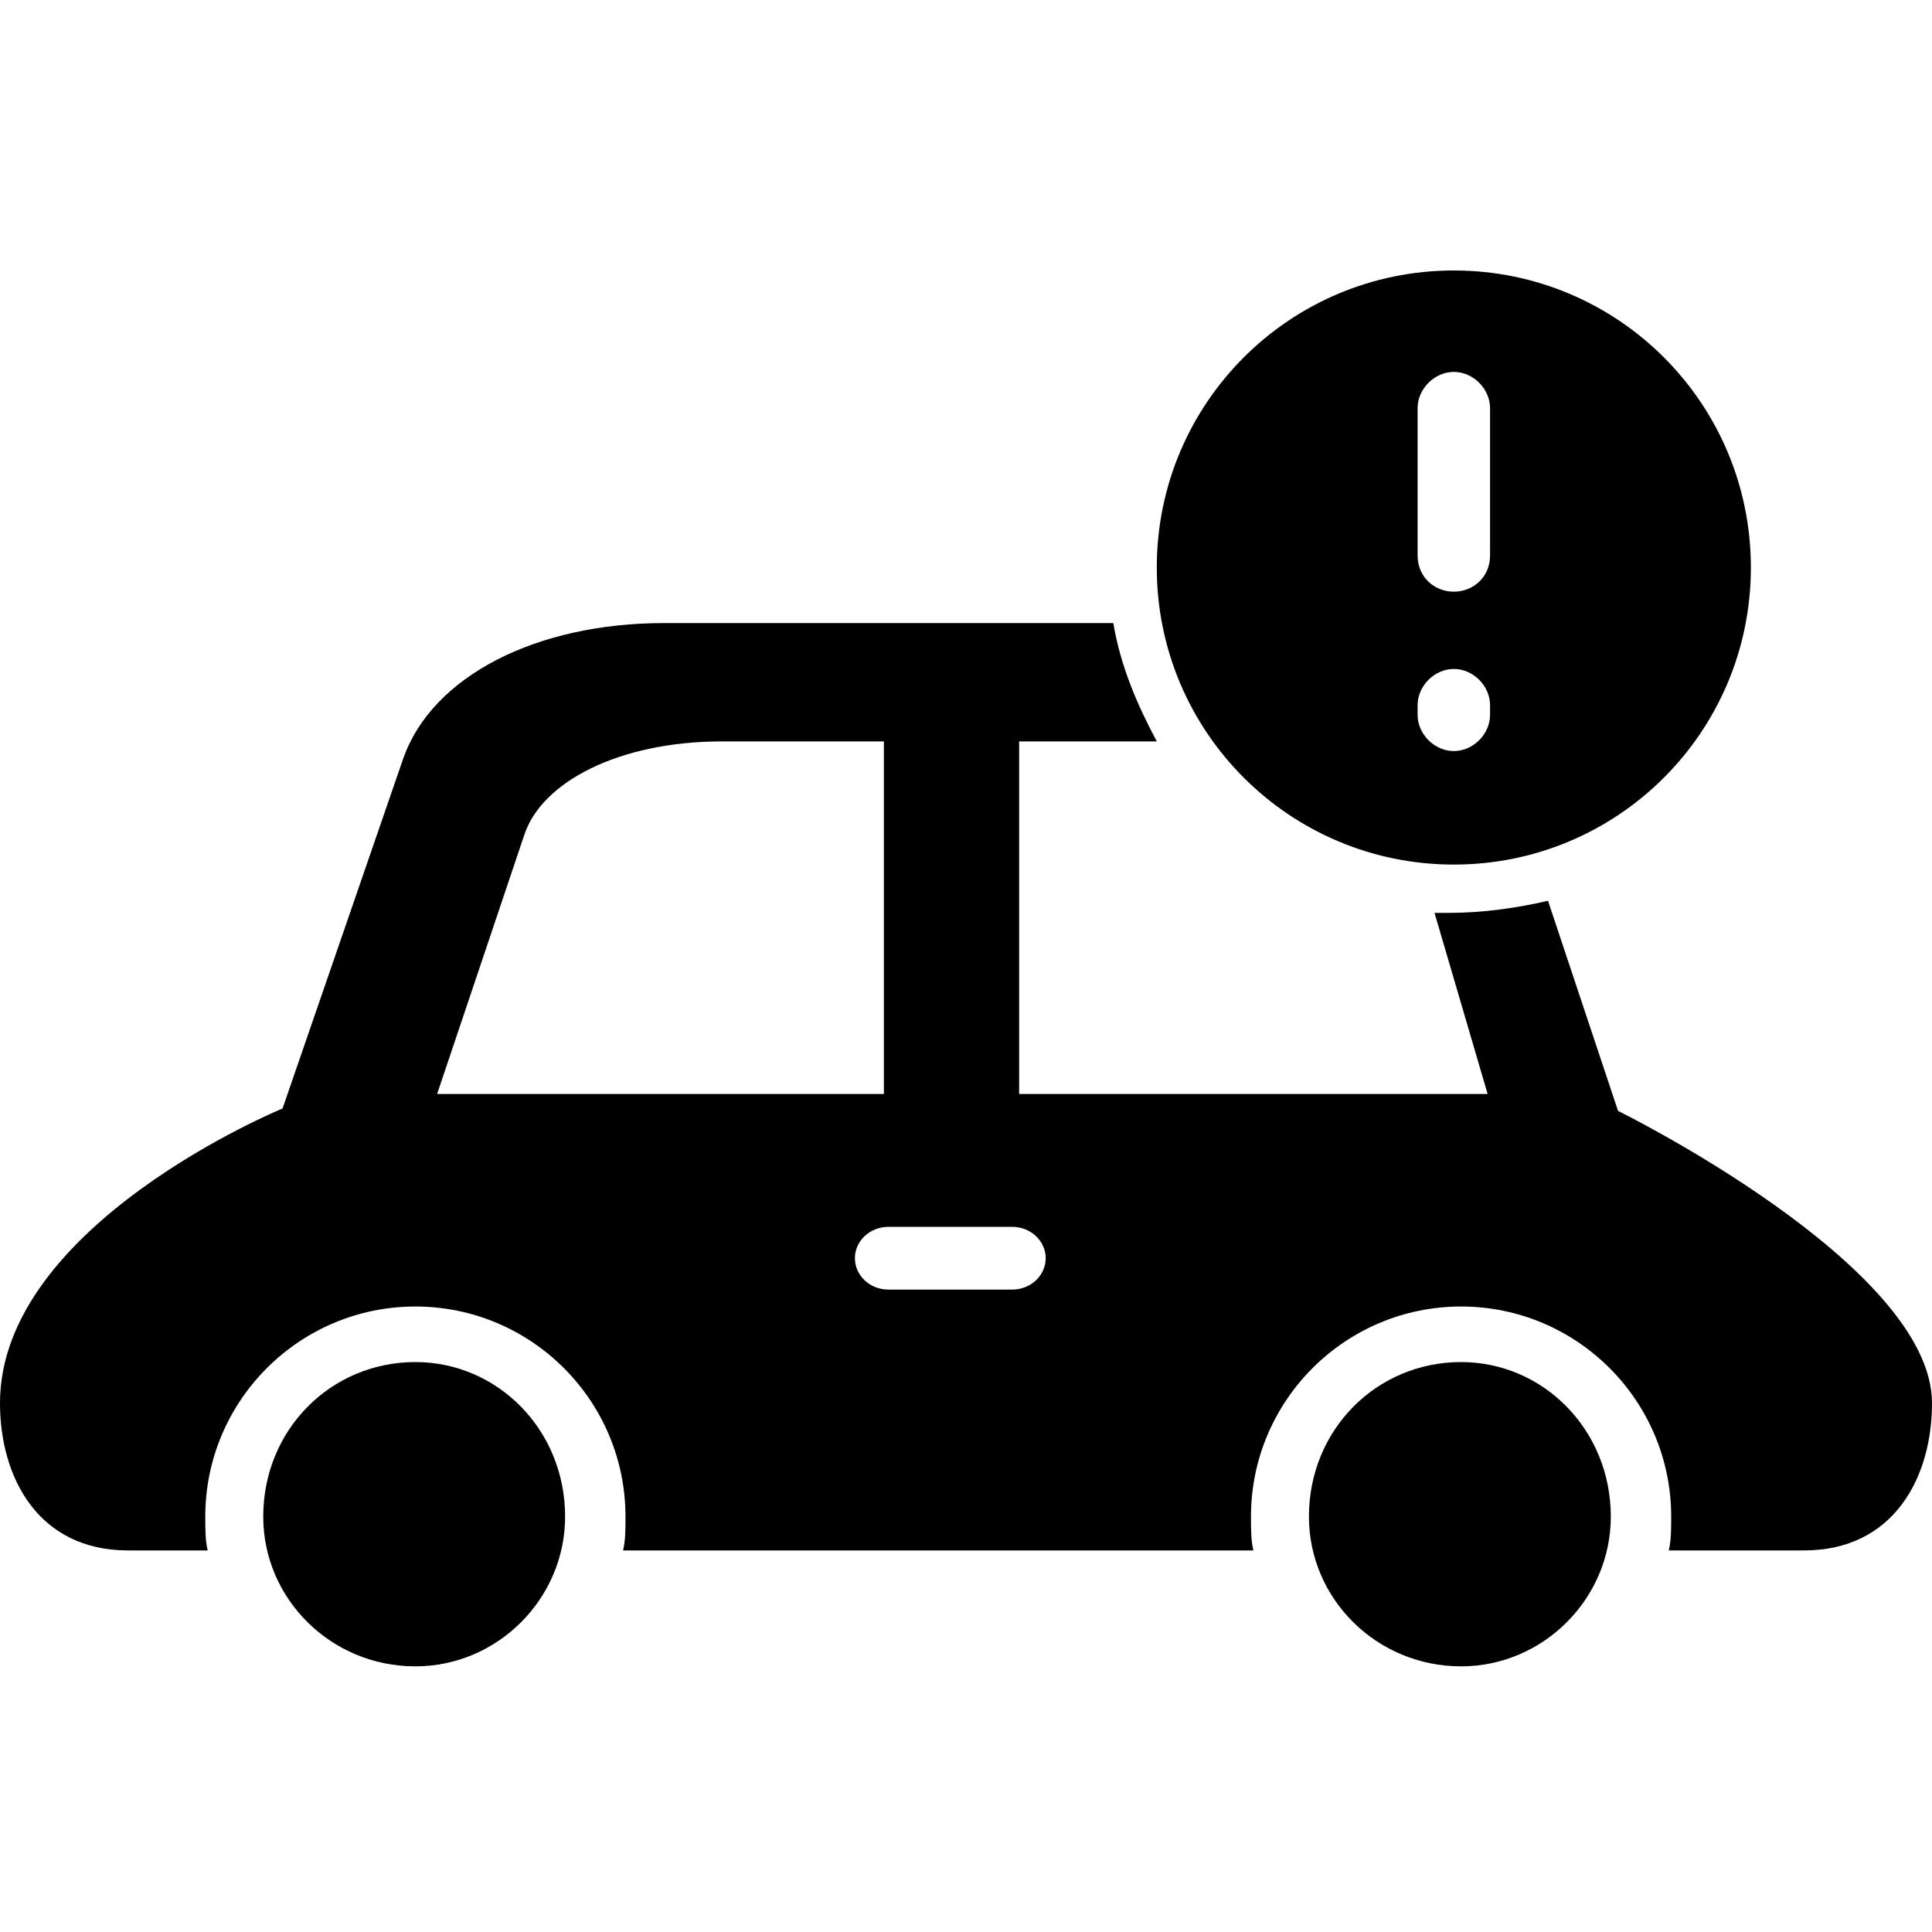
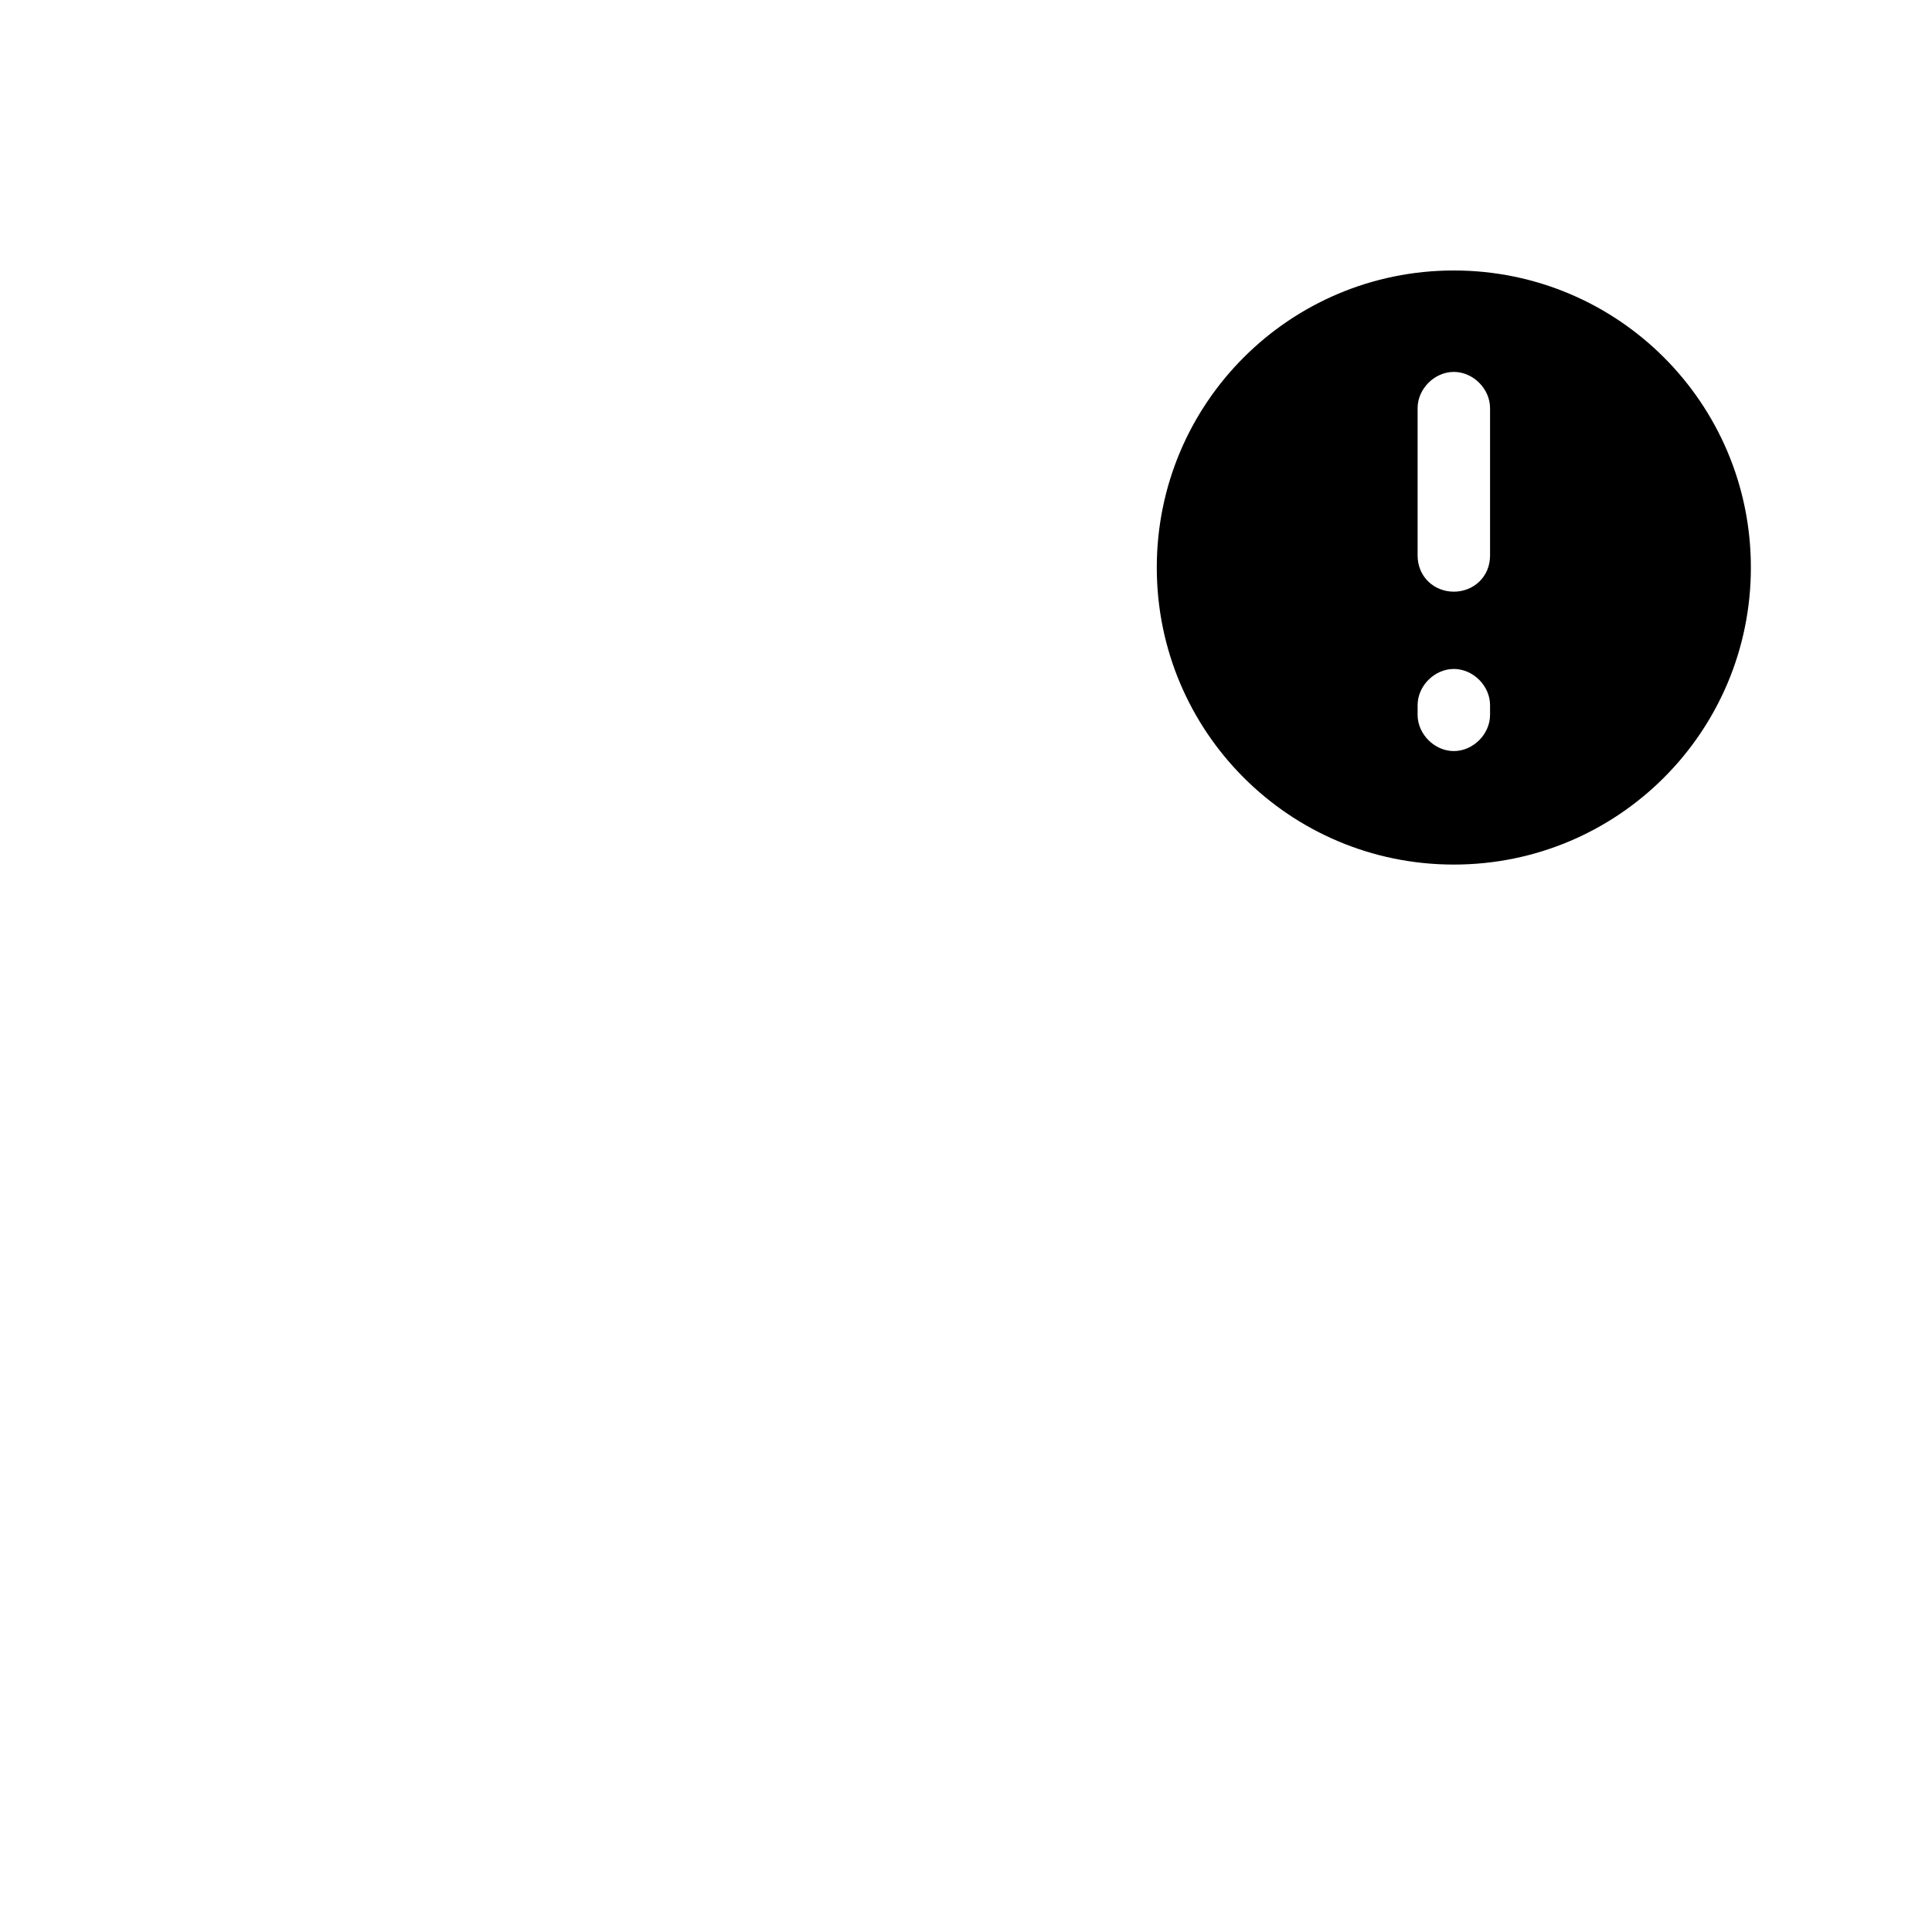
<svg xmlns="http://www.w3.org/2000/svg" width="800pt" height="800pt" viewBox="0 0 800 800" version="1.1">
  <defs />
-   <path fill-rule="evenodd" fill="#000000" d="M670,460 L641,373 C628,376 614,378 600,378 L594,378 L616,453 L422,453 L422,307 L479,307 C471,292 464,276 461,258 L275,258 C222,258 179,280 167,314 L117,459 C117,459 0,507 0,581 C0,612 16,642 53,642 L86,642 C85,638 85,633 85,628 C85,580 124,541 172,541 C220,541 259,580 259,628 C259,633 259,638 258,642 L519,642 C518,638 518,633 518,628 C518,580 557,541 605,541 C653,541 692,580 692,628 C692,633 692,638 691,642 L747,642 C784,642 800,612 800,581 C800,524 670,460 670,460 Z M419,534 L368,534 C360,534 354,528 354,521 C354,514 360,508 368,508 L419,508 C427,508 433,514 433,521 C433,528 427,534 419,534 M181,453 L217,346 C224,324 256,307 299,307 L366,307 L366,453 Z" />
-   <path fill-rule="evenodd" fill="#000000" d="M172,564 C137,564 109,592 109,628 C109,662 137,690 172,690 C206,690 234,662 234,628 C234,592 206,564 172,564" />
-   <path fill-rule="evenodd" fill="#000000" d="M605,564 C570,564 542,592 542,628 C542,662 570,690 605,690 C639,690 667,662 667,628 C667,592 639,564 605,564" />
  <path fill-rule="evenodd" fill="#000000" d="M602,358 C670,358 725,303 725,235 C725,167 670,112 602,112 C534,112 479,167 479,235 C479,303 534,358 602,358 M602,154 C610,154 617,161 617,169 L617,230 C617,239 610,245 602,245 C594,245 587,239 587,230 L587,169 C587,161 594,154 602,154 M602,277 C610,277 617,284 617,292 L617,296 C617,304 610,311 602,311 C594,311 587,304 587,296 L587,292 C587,284 594,277 602,277" />
</svg>